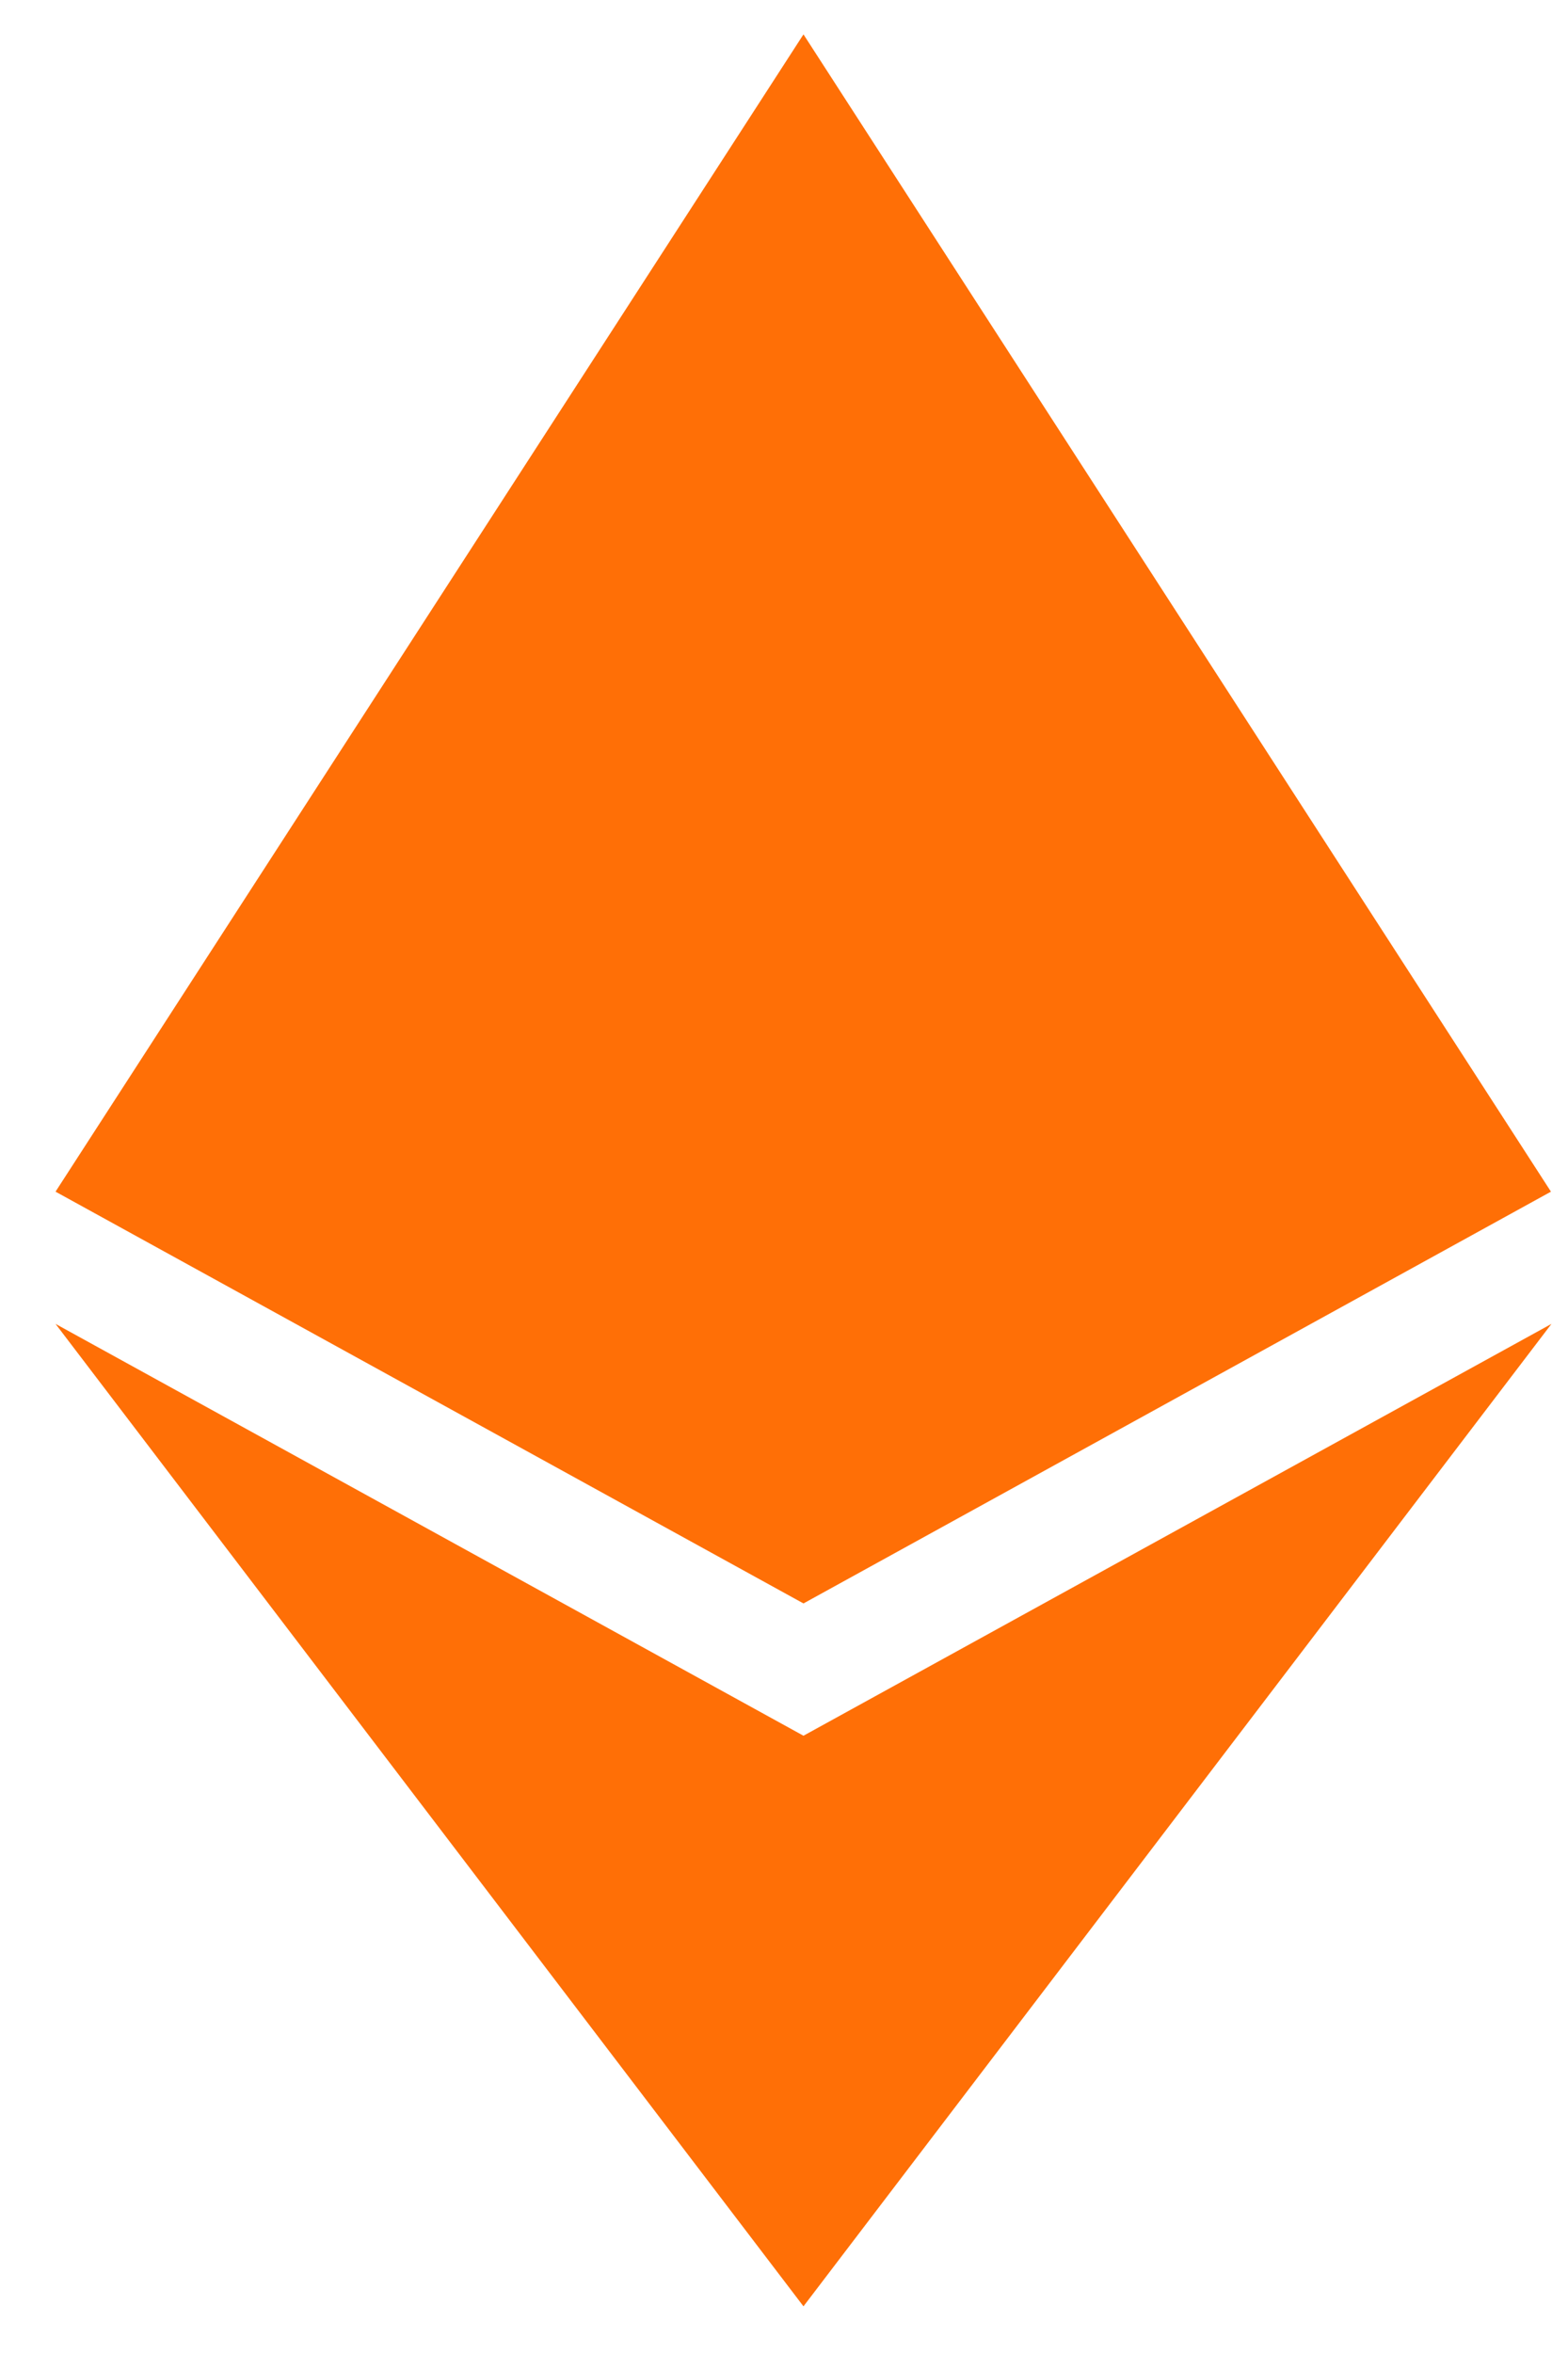
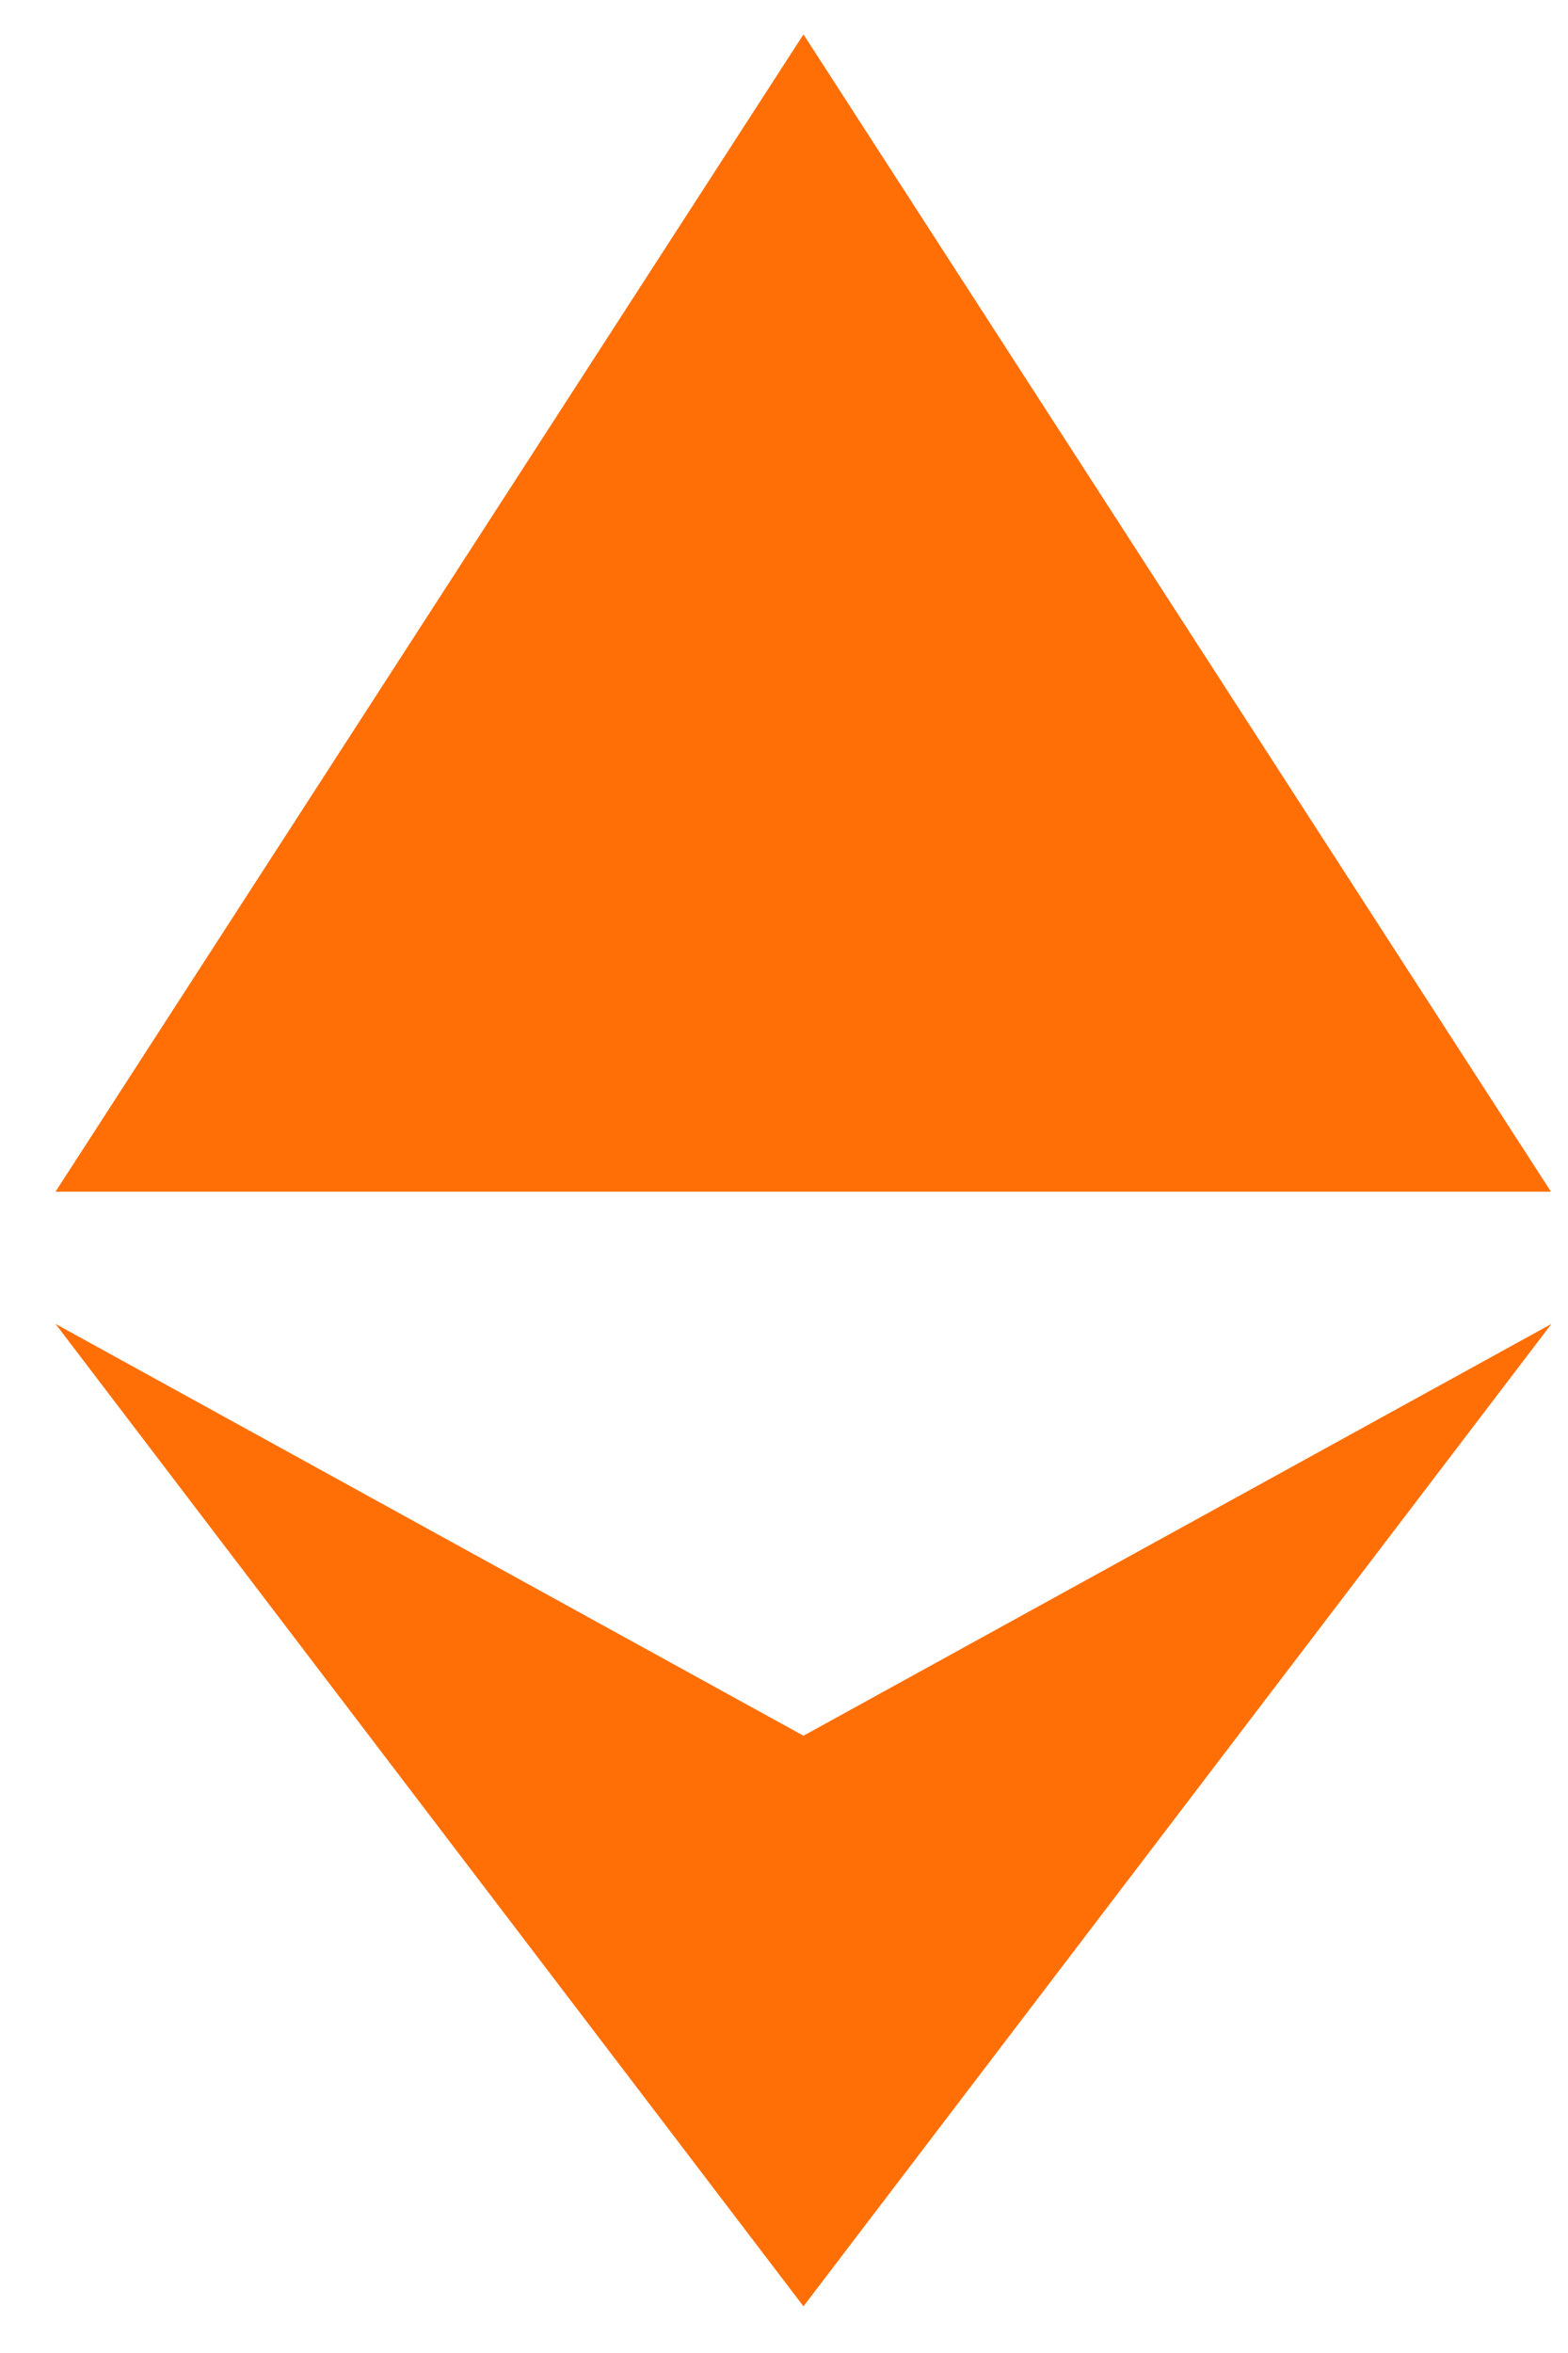
<svg xmlns="http://www.w3.org/2000/svg" width="24" height="36" viewBox="0 0 24 36" fill="none">
-   <path d="M23.739 18.232L12.298 24.532L0.85 18.232L12.298 0.526L23.739 18.232ZM12.298 26.556L0.85 20.255L12.298 35.286L23.747 20.255L12.298 26.556Z" fill="#FF6F06" />
+   <path d="M23.739 18.232L0.85 18.232L12.298 0.526L23.739 18.232ZM12.298 26.556L0.85 20.255L12.298 35.286L23.747 20.255L12.298 26.556Z" fill="#FF6F06" />
</svg>